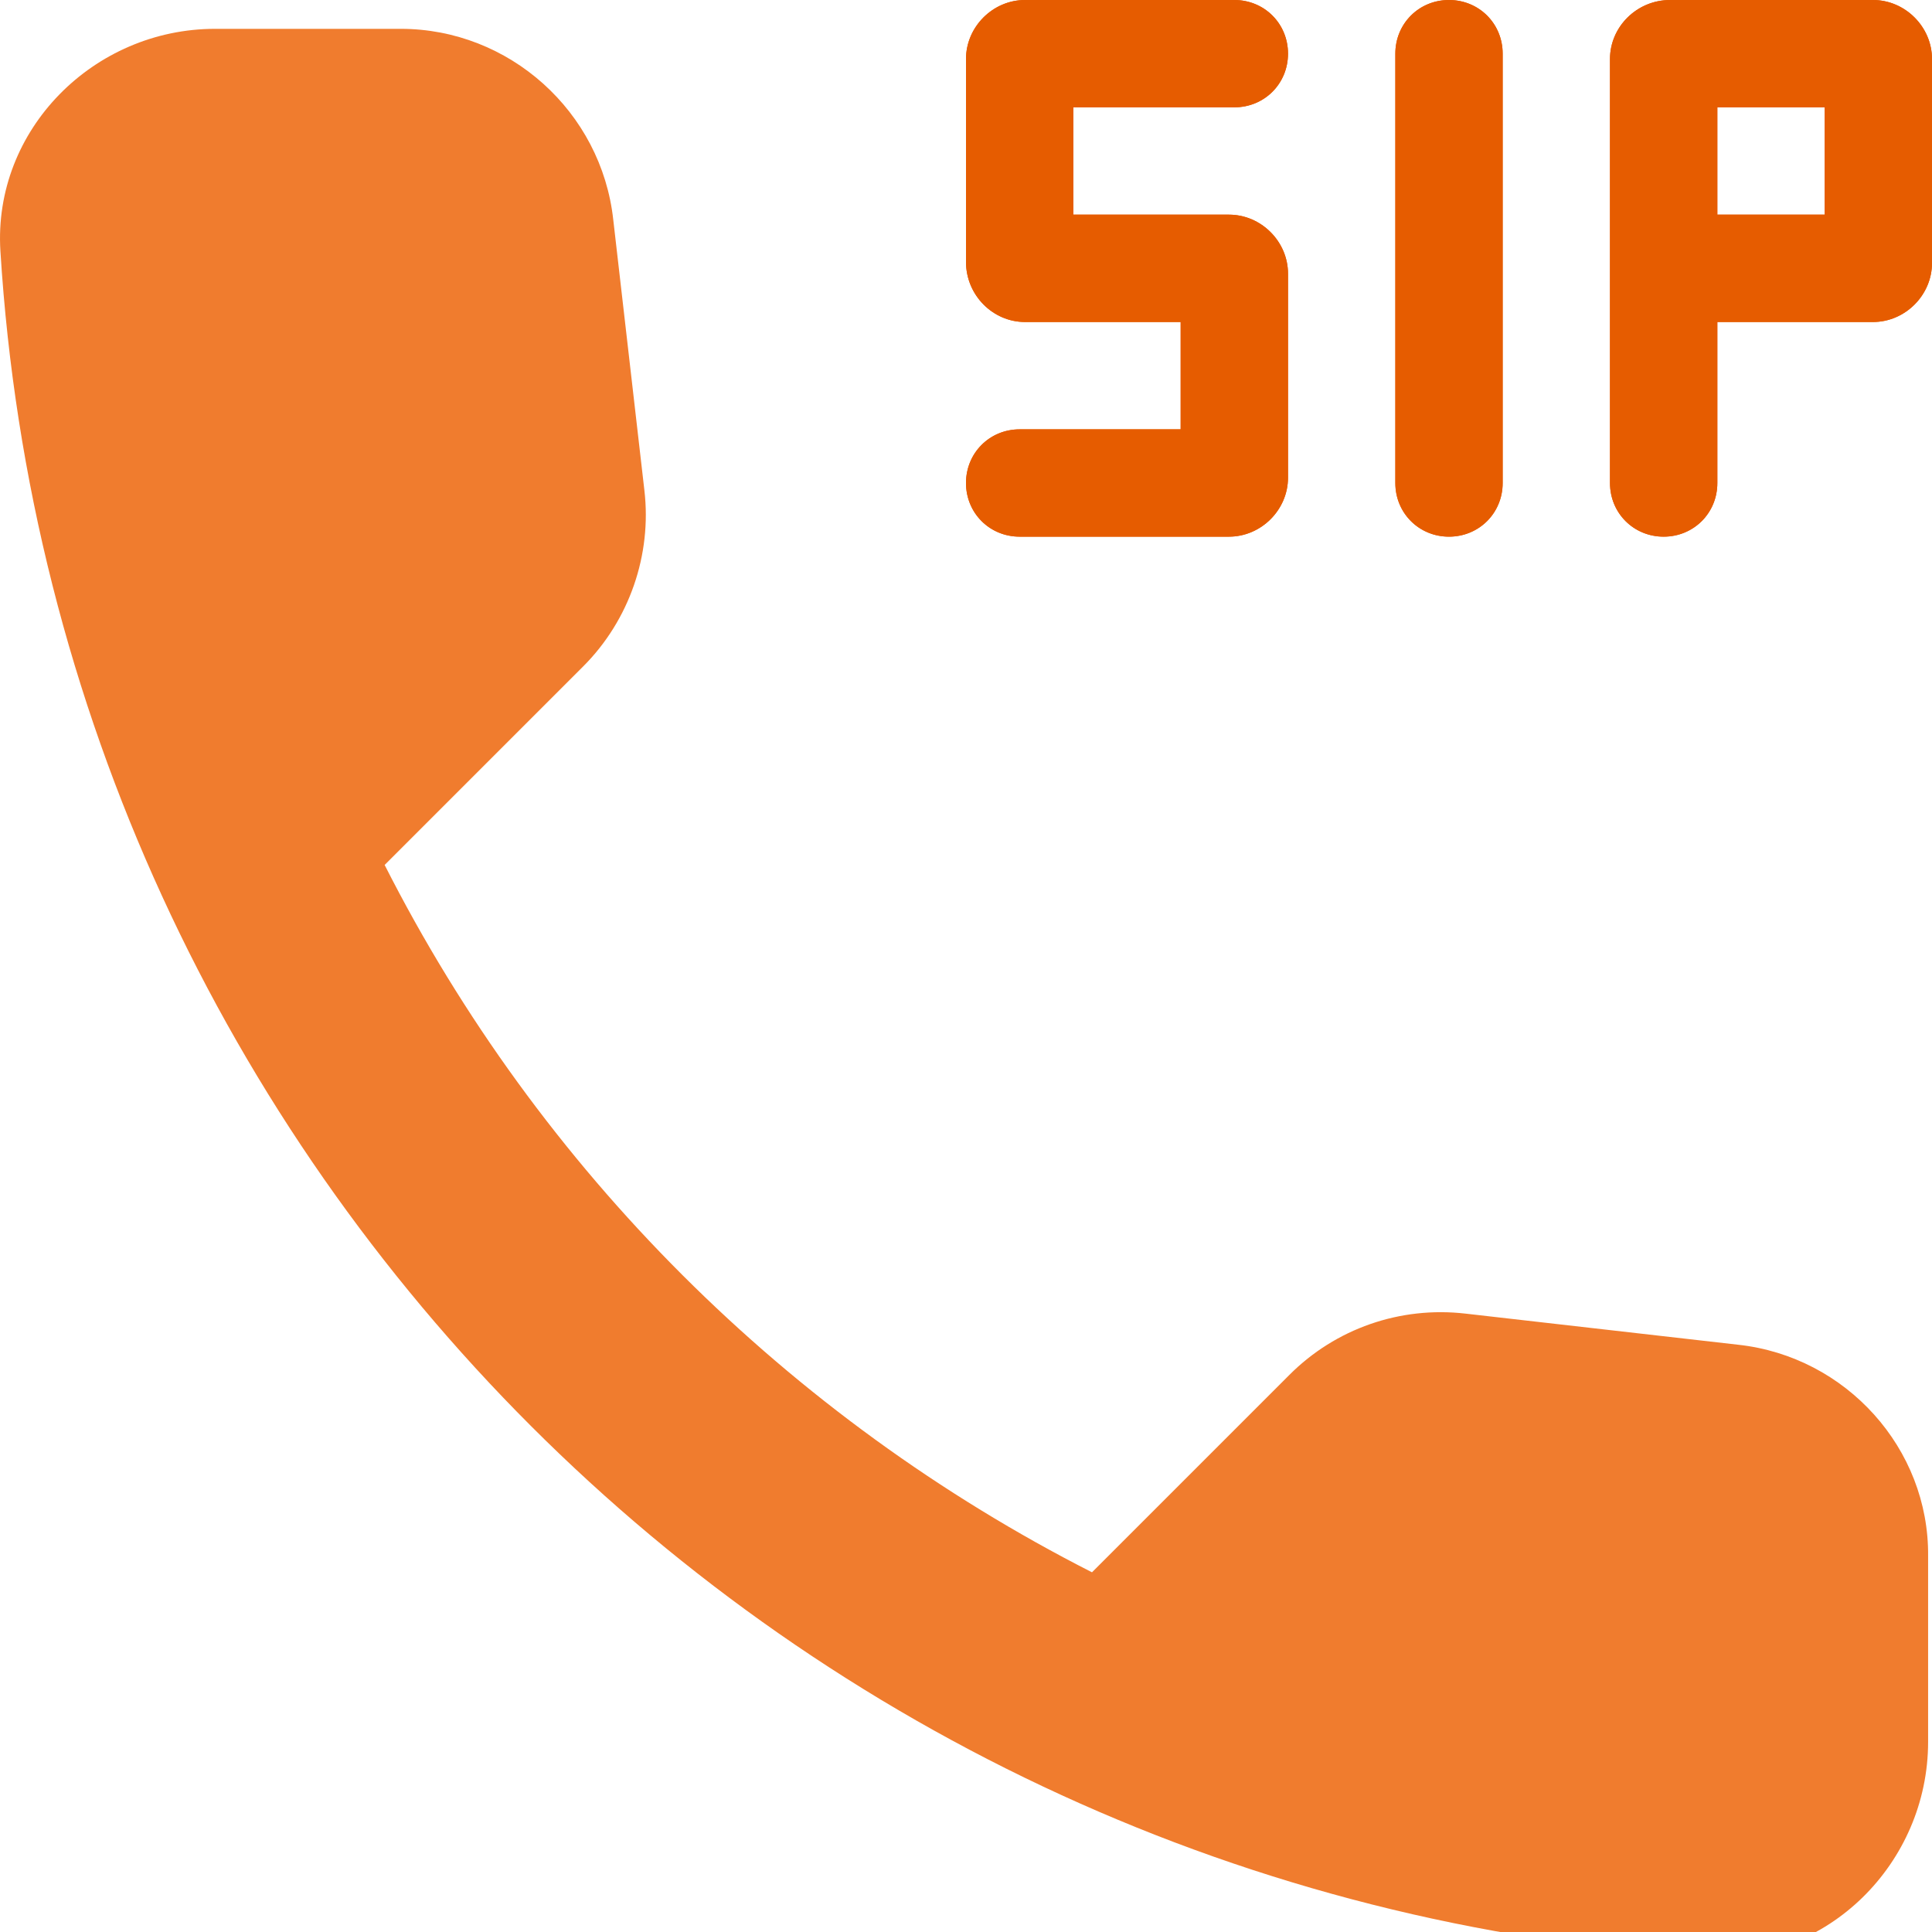
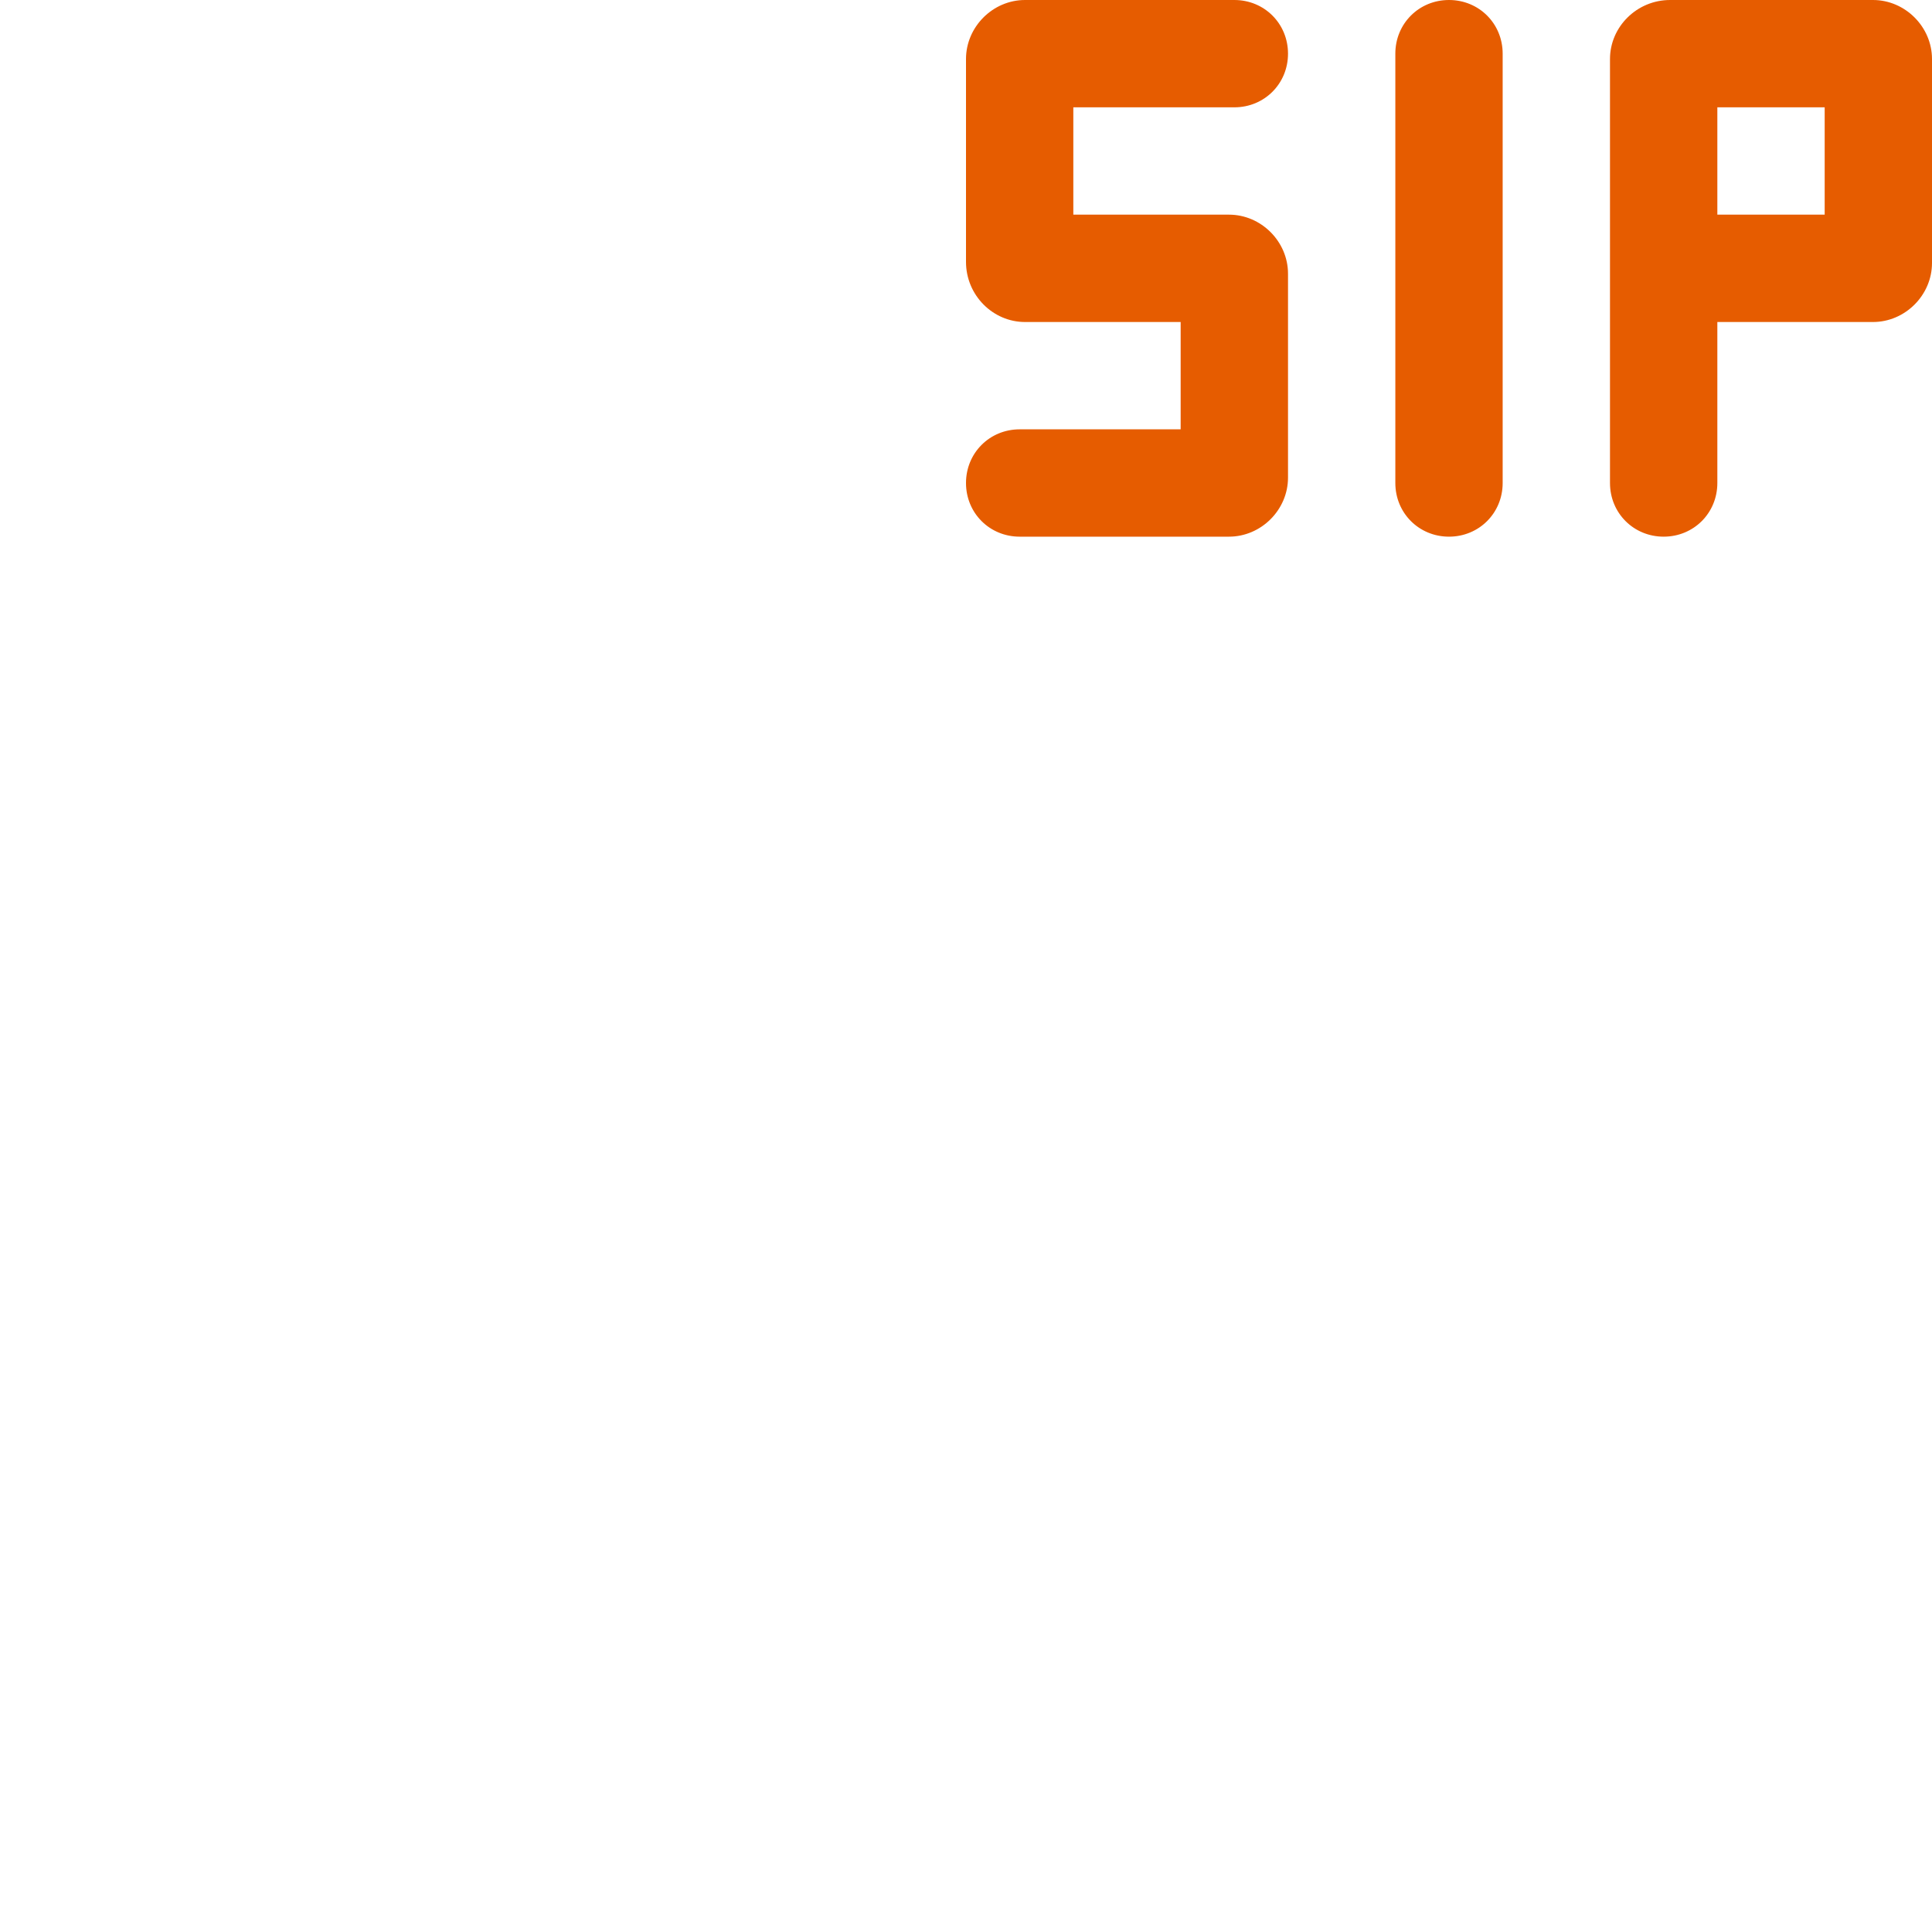
<svg xmlns="http://www.w3.org/2000/svg" width="67" height="67" viewBox="0 0 67 67" fill="none">
  <g clip-path="url(#clip0_559_787)">
    <path fill-rule="evenodd" clip-rule="evenodd" d="M50.25 18.611C51.292 18.611 52.111 17.792 52.111 16.75V1.861C52.111 0.819 51.292 0 50.25 0C49.208 0 48.389 0.819 48.389 1.861V16.75C48.389 17.792 49.208 18.611 50.25 18.611ZM35.361 14.889C34.319 14.889 33.5 15.708 33.5 16.75C33.5 17.792 34.319 18.611 35.361 18.611H42.619C43.736 18.611 44.667 17.681 44.667 16.564V9.492C44.667 8.375 43.736 7.444 42.619 7.444H37.222V3.722H42.806C43.848 3.722 44.667 2.903 44.667 1.861C44.667 0.819 43.848 0 42.806 0H35.547C34.431 0 33.5 0.931 33.5 2.047V9.082C33.5 10.236 34.431 11.167 35.547 11.167H40.944V14.889H35.361ZM64.953 0H57.918C56.764 0 55.833 0.931 55.833 2.047V16.75C55.833 17.792 56.652 18.611 57.694 18.611C58.737 18.611 59.556 17.792 59.556 16.75V11.167H64.953C66.069 11.167 67 10.236 67 9.119V2.047C67 0.931 66.069 0 64.953 0ZM63.278 7.444H59.556V3.722H63.278V7.444Z" fill="#E65C00" />
-     <path fill-rule="evenodd" clip-rule="evenodd" d="M50.25 18.611C51.292 18.611 52.111 17.792 52.111 16.75V1.861C52.111 0.819 51.292 0 50.25 0C49.208 0 48.389 0.819 48.389 1.861V16.75C48.389 17.792 49.208 18.611 50.25 18.611ZM35.361 14.889C34.319 14.889 33.5 15.708 33.5 16.75C33.5 17.792 34.319 18.611 35.361 18.611H42.619C43.736 18.611 44.667 17.681 44.667 16.564V9.492C44.667 8.375 43.736 7.444 42.619 7.444H37.222V3.722H42.806C43.848 3.722 44.667 2.903 44.667 1.861C44.667 0.819 43.848 0 42.806 0H35.547C34.431 0 33.5 0.931 33.5 2.047V9.082C33.5 10.236 34.431 11.167 35.547 11.167H40.944V14.889H35.361ZM64.953 0H57.918C56.764 0 55.833 0.931 55.833 2.047V16.75C55.833 17.792 56.652 18.611 57.694 18.611C58.737 18.611 59.556 17.792 59.556 16.75V11.167H64.953C66.069 11.167 67 10.236 67 9.119V2.047C67 0.931 66.069 0 64.953 0ZM63.278 7.444H59.556V3.722H63.278V7.444Z" fill="#E65C00" />
-     <path fill-rule="evenodd" clip-rule="evenodd" d="M60.276 46.634L50.822 45.555C48.551 45.294 46.318 46.076 44.718 47.677L37.869 54.526C27.335 49.166 18.699 40.567 13.339 29.996L20.225 23.11C21.826 21.509 22.608 19.239 22.347 17.006L21.268 7.626C20.858 3.866 17.657 1 13.898 1H7.458C3.252 1 -0.247 4.499 0.014 8.705C1.986 40.493 27.409 65.878 59.16 67.851C63.366 68.112 66.865 64.613 66.865 60.407V53.967C66.902 50.245 64.036 47.044 60.276 46.634Z" fill="#F07C2E" />
  </g>
  <defs>
    <clipPath id="clip0_559_787">
      <rect width="67" height="67" fill="white" />
    </clipPath>
  </defs>
</svg>